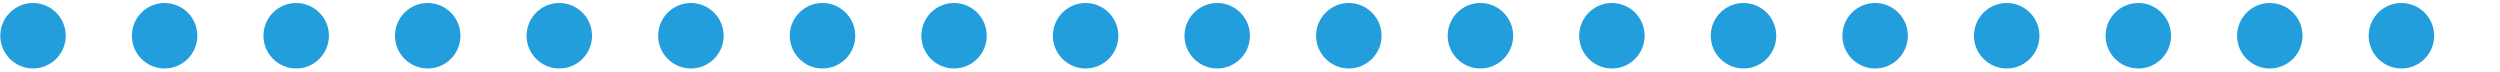
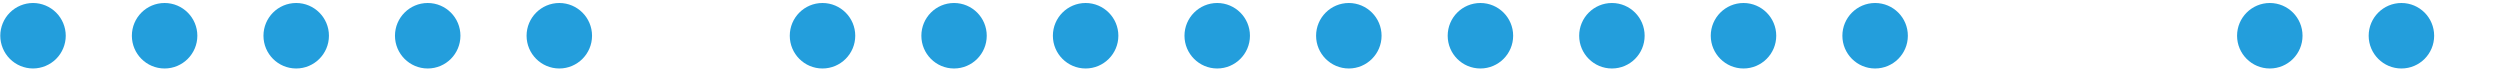
<svg xmlns="http://www.w3.org/2000/svg" enable-background="new 0 -1.245 757.561 21.833" fill="#000000" height="21.833px" id="Layer_1" version="1.1" viewBox="0 -1.245 757.561 21.833" width="757.561px" x="0px" xml:space="preserve" y="0px">
  <g id="C_repeat">
    <g id="change1">
-       <path d="M219.281,9.584c0-5.47-4.449-9.921-9.921-9.921c-5.469,0-9.921,4.451-9.921,9.921    c0,5.471,4.451,9.922,9.921,9.922C214.831,19.506,219.281,15.055,219.281,9.584z" fill="#239edc" />
      <path d="M259.161,9.584c0-5.47-4.451-9.921-9.924-9.921c-5.494,0-9.916,4.451-9.916,9.921    c0,5.471,4.422,9.922,9.916,9.922C254.709,19.506,259.161,15.055,259.161,9.584z" fill="#239edc" />
      <path d="M179.402,9.584c0-5.47-4.448-9.921-9.916-9.921c-5.47,0-9.921,4.451-9.921,9.921    c0,5.471,4.451,9.922,9.921,9.922C174.952,19.506,179.402,15.055,179.402,9.584z" fill="#239edc" />
      <path d="M338.89,9.584c0-5.47-4.457-9.921-9.921-9.921c-5.478,0-9.921,4.451-9.921,9.921    c0,5.471,4.443,9.922,9.921,9.922C334.434,19.506,338.89,15.055,338.89,9.584z" fill="#239edc" />
      <path d="M10.005-0.337c-2.61,0-5.17,1.06-7.01,2.91c-1.853,1.84-2.91,4.4-2.91,7.01c0,2.609,1.06,5.169,2.91,7.01    c1.84,1.851,4.397,2.909,7.01,2.909c2.607,0,5.17-1.062,7.01-2.909c1.85-1.841,2.91-4.399,2.91-7.01c0-2.61-1.062-5.17-2.91-7.01    C15.176,0.724,12.616-0.337,10.005-0.337z" fill="#239edc" />
      <path d="M378.764,9.584c0-5.47-4.446-9.921-9.921-9.921c-5.464,0-9.916,4.451-9.916,9.921    c0,5.471,4.452,9.922,9.916,9.922C374.318,19.506,378.764,15.055,378.764,9.584z" fill="#239edc" />
      <path d="M59.8,9.584c0-5.47-4.452-9.921-9.921-9.921c-5.497,0-9.921,4.451-9.921,9.921    c0,5.471,4.424,9.922,9.921,9.922C55.347,19.506,59.8,15.055,59.8,9.584z" fill="#239edc" />
      <path d="M99.677,9.584c0-5.47-4.451-9.921-9.921-9.921c-5.497,0-9.921,4.451-9.921,9.921    c0,5.471,4.424,9.922,9.921,9.922C95.226,19.506,99.677,15.055,99.677,9.584z" fill="#239edc" />
      <path d="M139.523,9.584c0-5.47-4.418-9.921-9.921-9.921c-5.464,0-9.916,4.451-9.916,9.921    c0,5.471,4.452,9.922,9.916,9.922C135.105,19.506,139.523,15.055,139.523,9.584z" fill="#239edc" />
      <path d="M299.007,9.584c0-5.47-4.419-9.921-9.916-9.921c-5.47,0-9.896,4.451-9.896,9.921    c0,5.471,4.427,9.922,9.896,9.922C294.588,19.506,299.007,15.055,299.007,9.584z" fill="#239edc" />
-       <path d="M618.004,9.584c0-5.47-4.451-9.921-9.92-9.921c-5.498,0-9.924,4.451-9.924,9.921    c0,5.471,4.426,9.922,9.924,9.922C613.553,19.506,618.004,15.055,618.004,9.584z" fill="#239edc" />
-       <path d="M657.883,9.584c0-5.47-4.451-9.921-9.922-9.921c-5.502,0-9.916,4.451-9.916,9.921    c0,5.471,4.414,9.922,9.916,9.922C653.432,19.506,657.883,15.055,657.883,9.584z" fill="#239edc" />
      <path d="M697.723,9.584c0-5.47-4.412-9.921-9.914-9.921c-5.471,0-9.922,4.451-9.922,9.921    c0,5.471,4.451,9.922,9.922,9.922C693.311,19.506,697.723,15.055,697.723,9.584z" fill="#239edc" />
      <path d="M737.608,9.584c0-5.47-4.418-9.921-9.92-9.921c-5.471,0-9.922,4.451-9.922,9.921    c0,5.471,4.451,9.922,9.922,9.922C733.19,19.506,737.608,15.055,737.608,9.584z" fill="#239edc" />
      <path d="M578.125,9.584c0-5.47-4.426-9.921-9.924-9.921c-5.469,0-9.916,4.451-9.916,9.921    c0,5.471,4.447,9.922,9.916,9.922C573.699,19.506,578.125,15.055,578.125,9.584z" fill="#239edc" />
      <path d="M458.522,9.584c0-5.47-4.451-9.921-9.922-9.921c-5.502,0-9.916,4.451-9.916,9.921    c0,5.471,4.414,9.922,9.916,9.922C454.071,19.506,458.522,15.055,458.522,9.584z" fill="#239edc" />
      <path d="M498.365,9.584c0-5.47-4.418-9.921-9.92-9.921c-5.471,0-9.916,4.451-9.916,9.921    c0,5.471,4.445,9.922,9.916,9.922C493.948,19.506,498.365,15.055,498.365,9.584z" fill="#239edc" />
      <path d="M418.649,9.584c0-5.47-4.457-9.921-9.922-9.921c-5.469,0-9.92,4.451-9.92,9.921    c0,5.471,4.451,9.922,9.92,9.922C414.192,19.506,418.649,15.055,418.649,9.584z" fill="#239edc" />
      <path d="M538.244,9.584c0-5.47-4.449-9.921-9.92-9.921c-5.465,0-9.922,4.451-9.922,9.921    c0,5.471,4.457,9.922,9.922,9.922C533.795,19.506,538.244,15.055,538.244,9.584z" fill="#239edc" />
    </g>
  </g>
  <g id="E">
</g>
  <g id="W">
</g>
</svg>